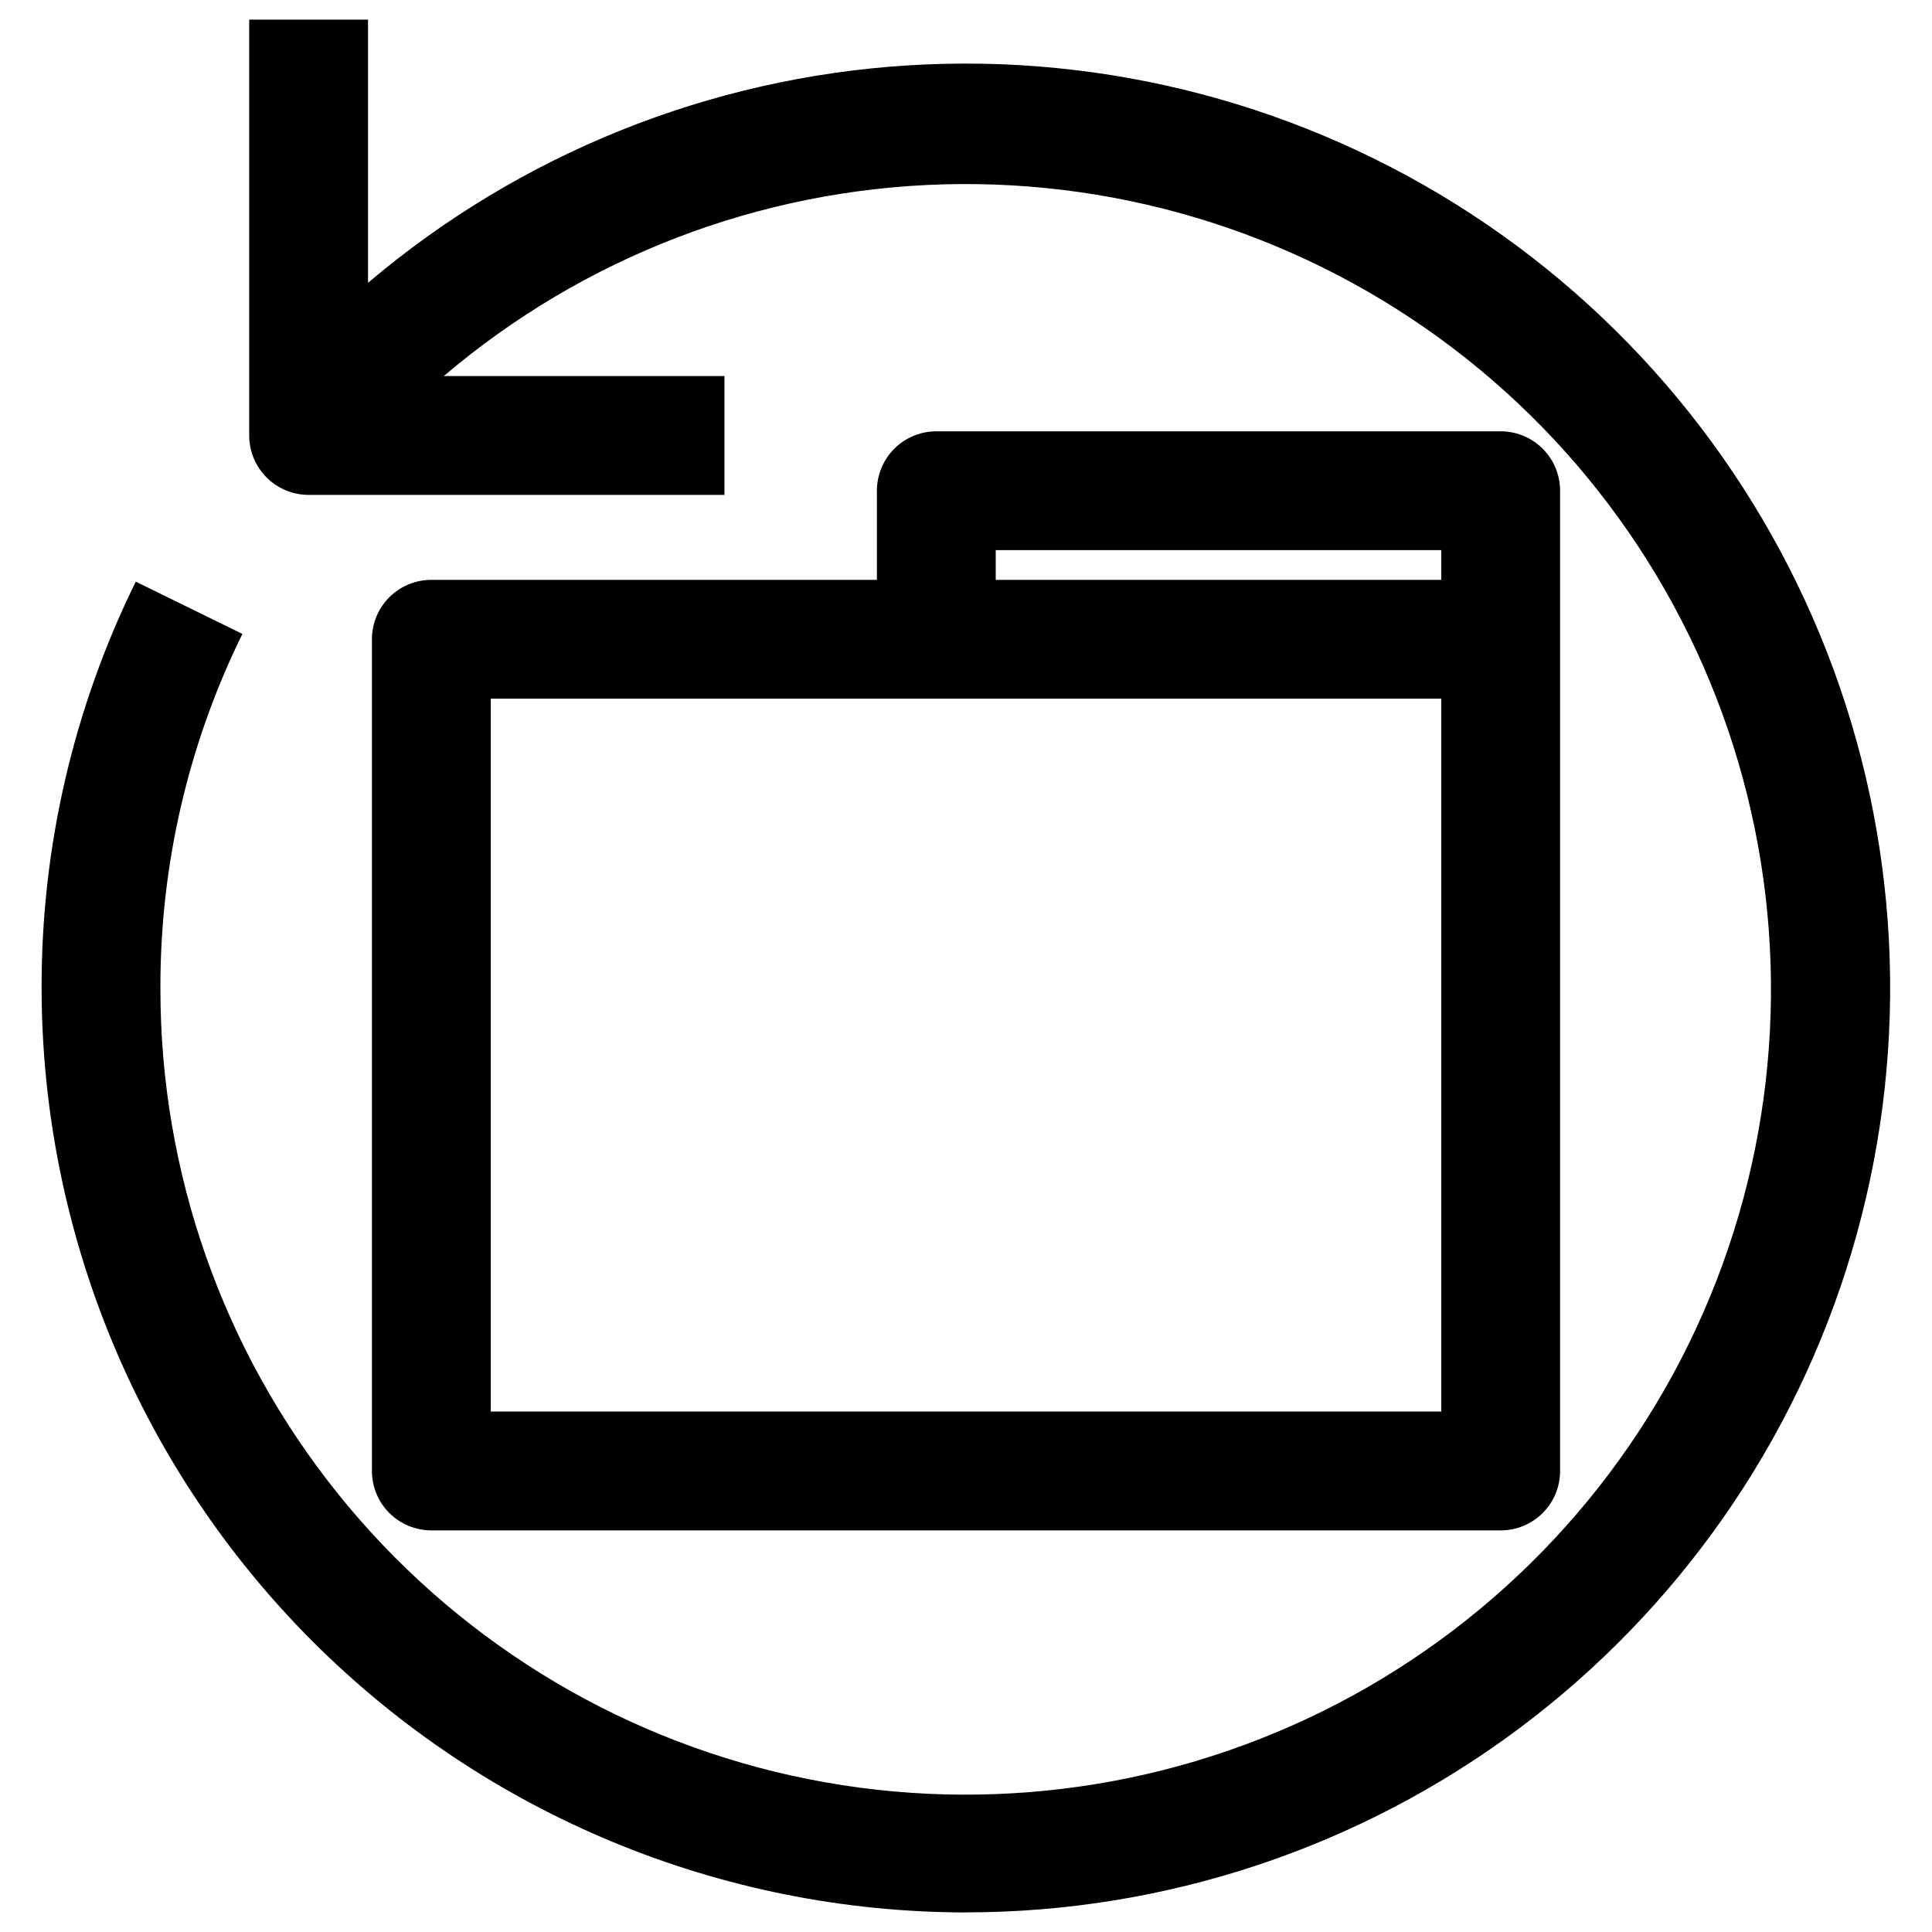
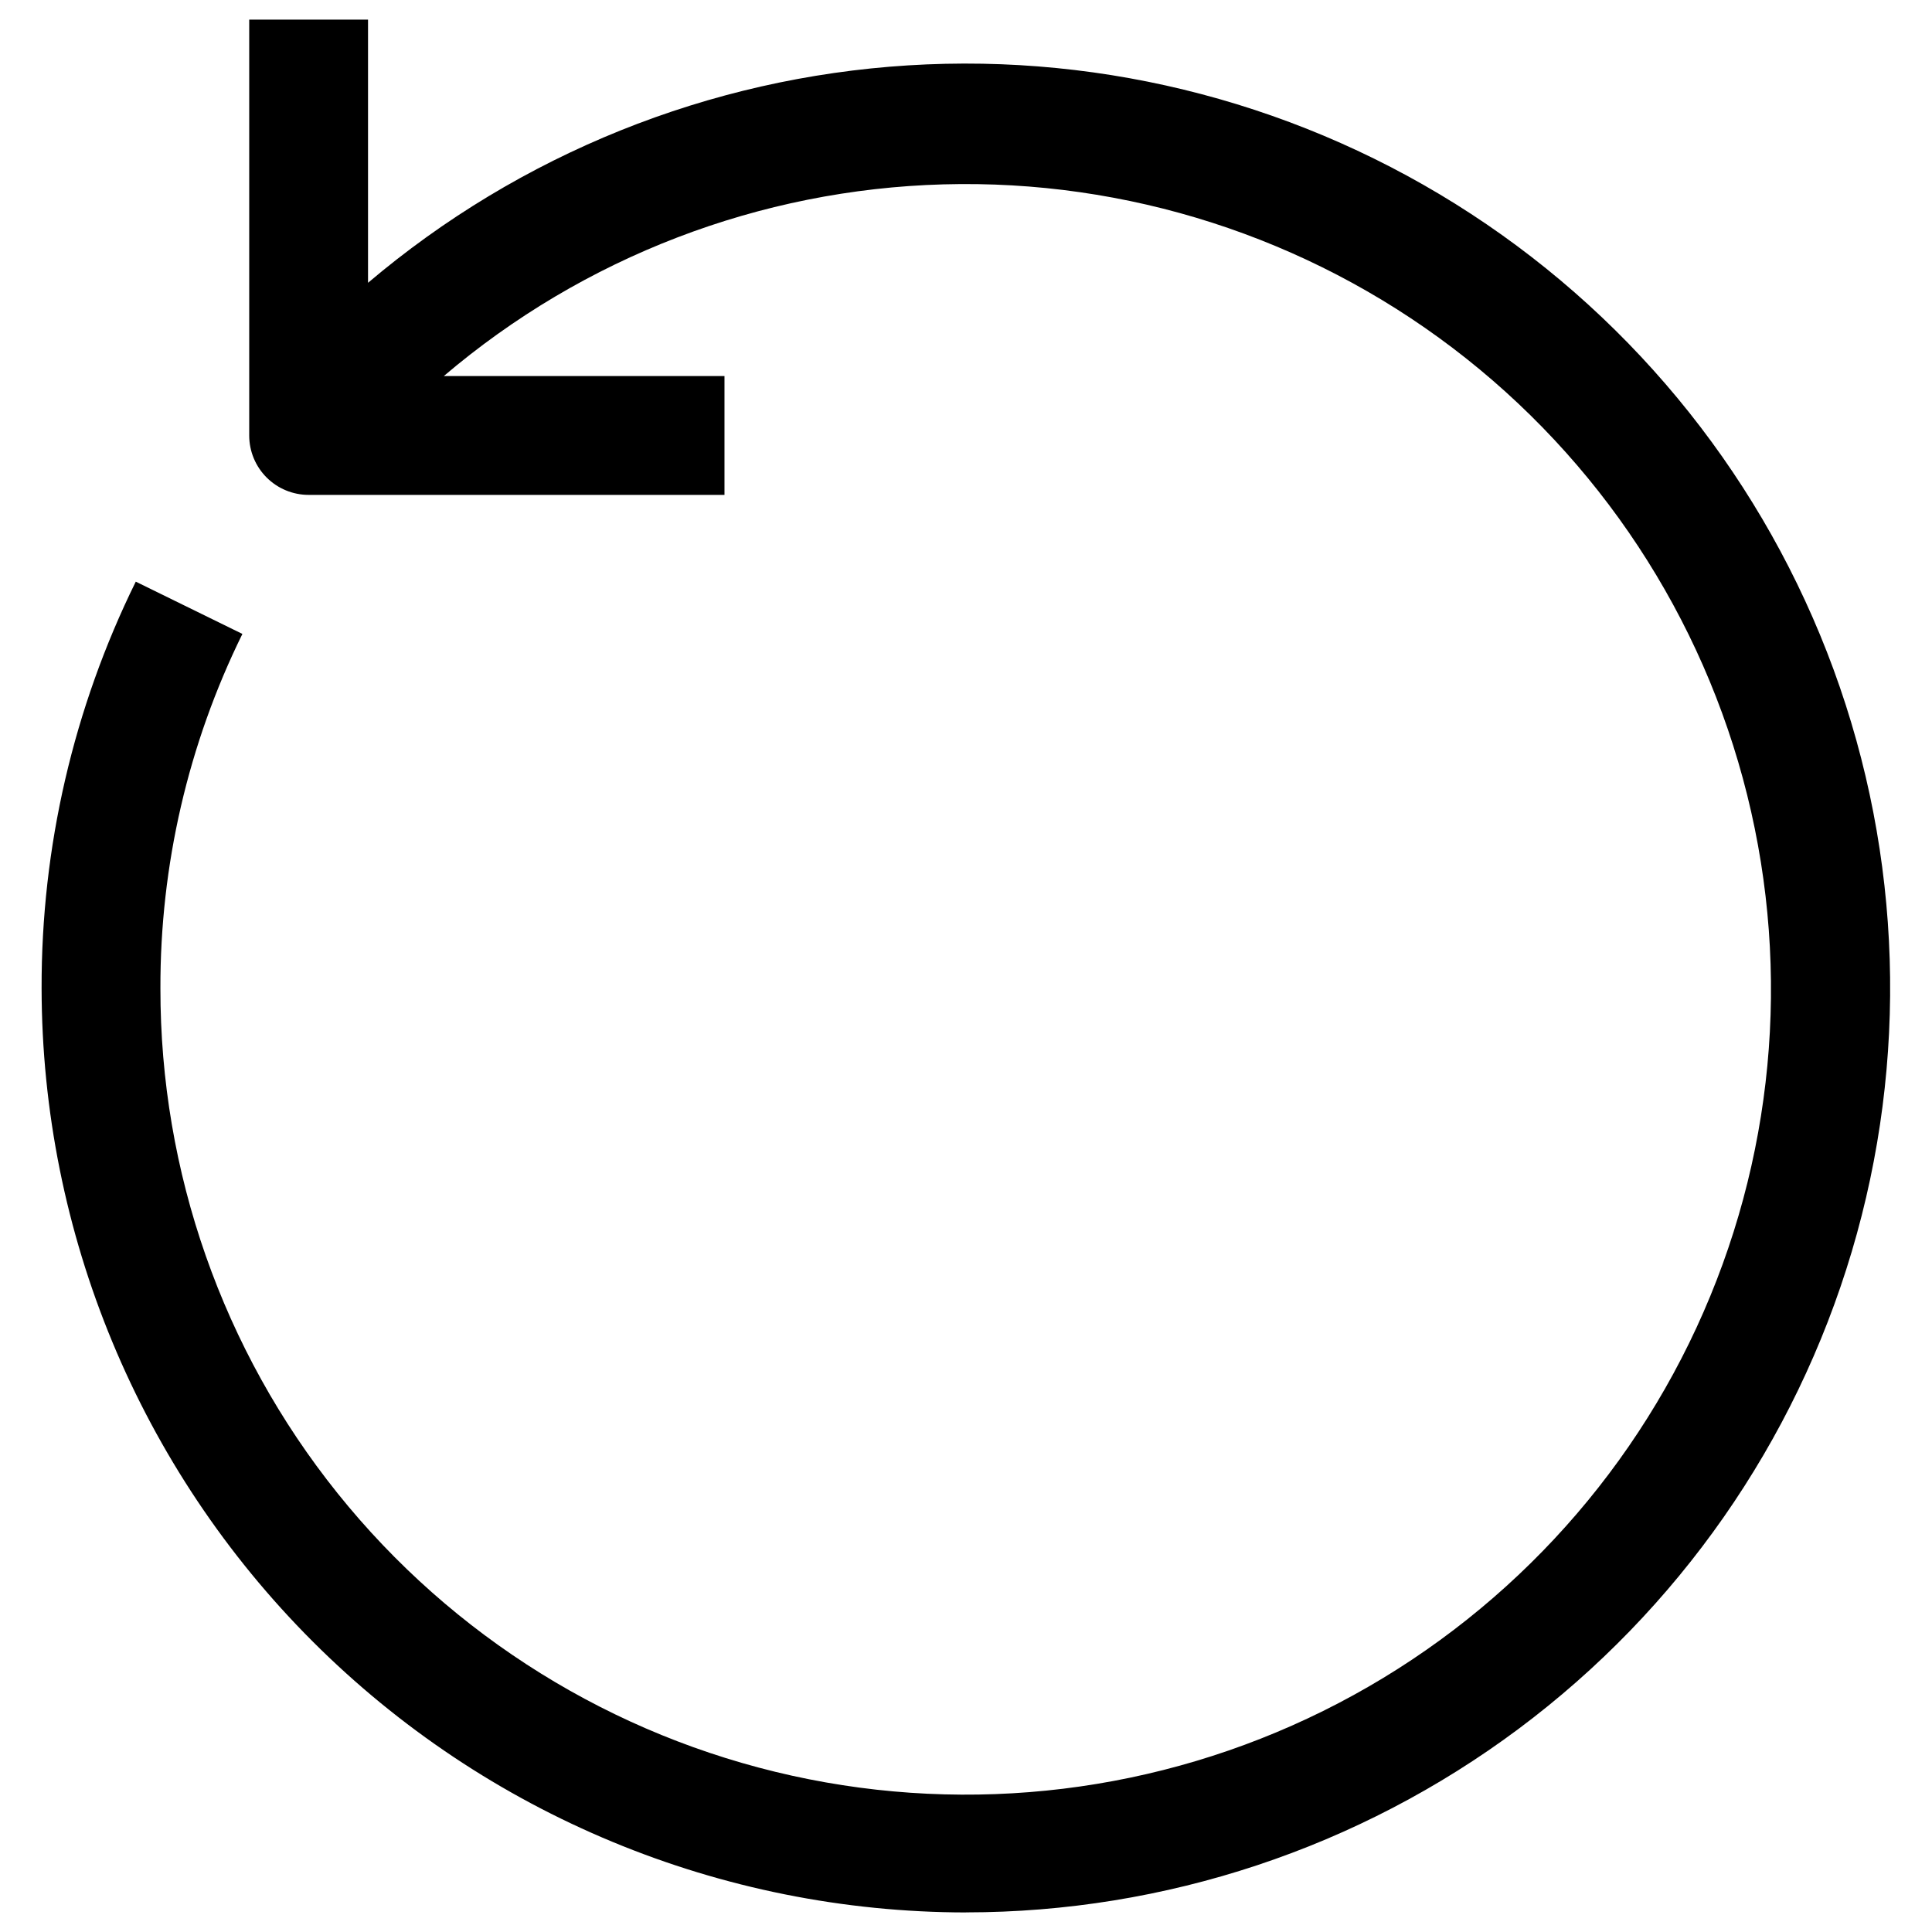
<svg xmlns="http://www.w3.org/2000/svg" fill="#000000" width="800px" height="800px" version="1.1" viewBox="144 144 512 512">
  <g>
    <path d="m400 650.8c52.773-0.016 104.13-17.07 146.43-48.629 42.297-31.559 73.273-75.934 88.316-126.52 15.043-50.582 13.348-104.67-4.832-154.22-18.18-49.543-51.871-91.891-96.062-120.74-44.191-28.848-96.516-42.656-149.19-39.367-52.668 3.285-102.87 23.496-143.13 57.617v-69.746h-31.488v110.21c0 4.176 1.66 8.184 4.609 11.133 2.953 2.953 6.957 4.613 11.133 4.613h110.21v-31.488h-74.387c37.051-31.531 83.762-49.457 132.39-50.805 48.633-1.348 96.266 13.957 135.01 43.387 38.742 29.426 66.266 71.207 78.008 118.42 11.746 47.211 7.008 97.02-13.426 141.17-20.438 44.152-55.344 79.996-98.941 101.59-43.594 21.594-93.258 27.648-140.76 17.152-47.508-10.492-90-36.906-120.44-74.855-30.441-37.949-47-85.16-46.938-133.81-0.086-32.559 7.348-64.699 21.727-93.914l-28.258-13.855c-16.512 33.523-25.051 70.402-24.957 107.77 0.086 64.938 25.926 127.2 71.852 173.11 45.926 45.91 108.19 71.73 173.13 71.793z" />
-     <path d="m541.7 549.57c4.176 0 8.18-1.656 11.133-4.609s4.609-6.957 4.609-11.133v-259.78c0-4.176-1.656-8.18-4.609-11.133-2.953-2.953-6.957-4.613-11.133-4.613h-149.57c-4.176 0-8.18 1.66-11.133 4.613-2.949 2.953-4.609 6.957-4.609 11.133v23.617h-118.08c-4.176 0-8.18 1.656-11.133 4.609-2.953 2.953-4.609 6.957-4.609 11.133v220.42c0 4.176 1.656 8.18 4.609 11.133s6.957 4.609 11.133 4.609zm-133.82-259.78h118.08v7.871l-118.08 0.004zm-133.82 39.359h251.9v188.93h-251.9z" />
  </g>
</svg>